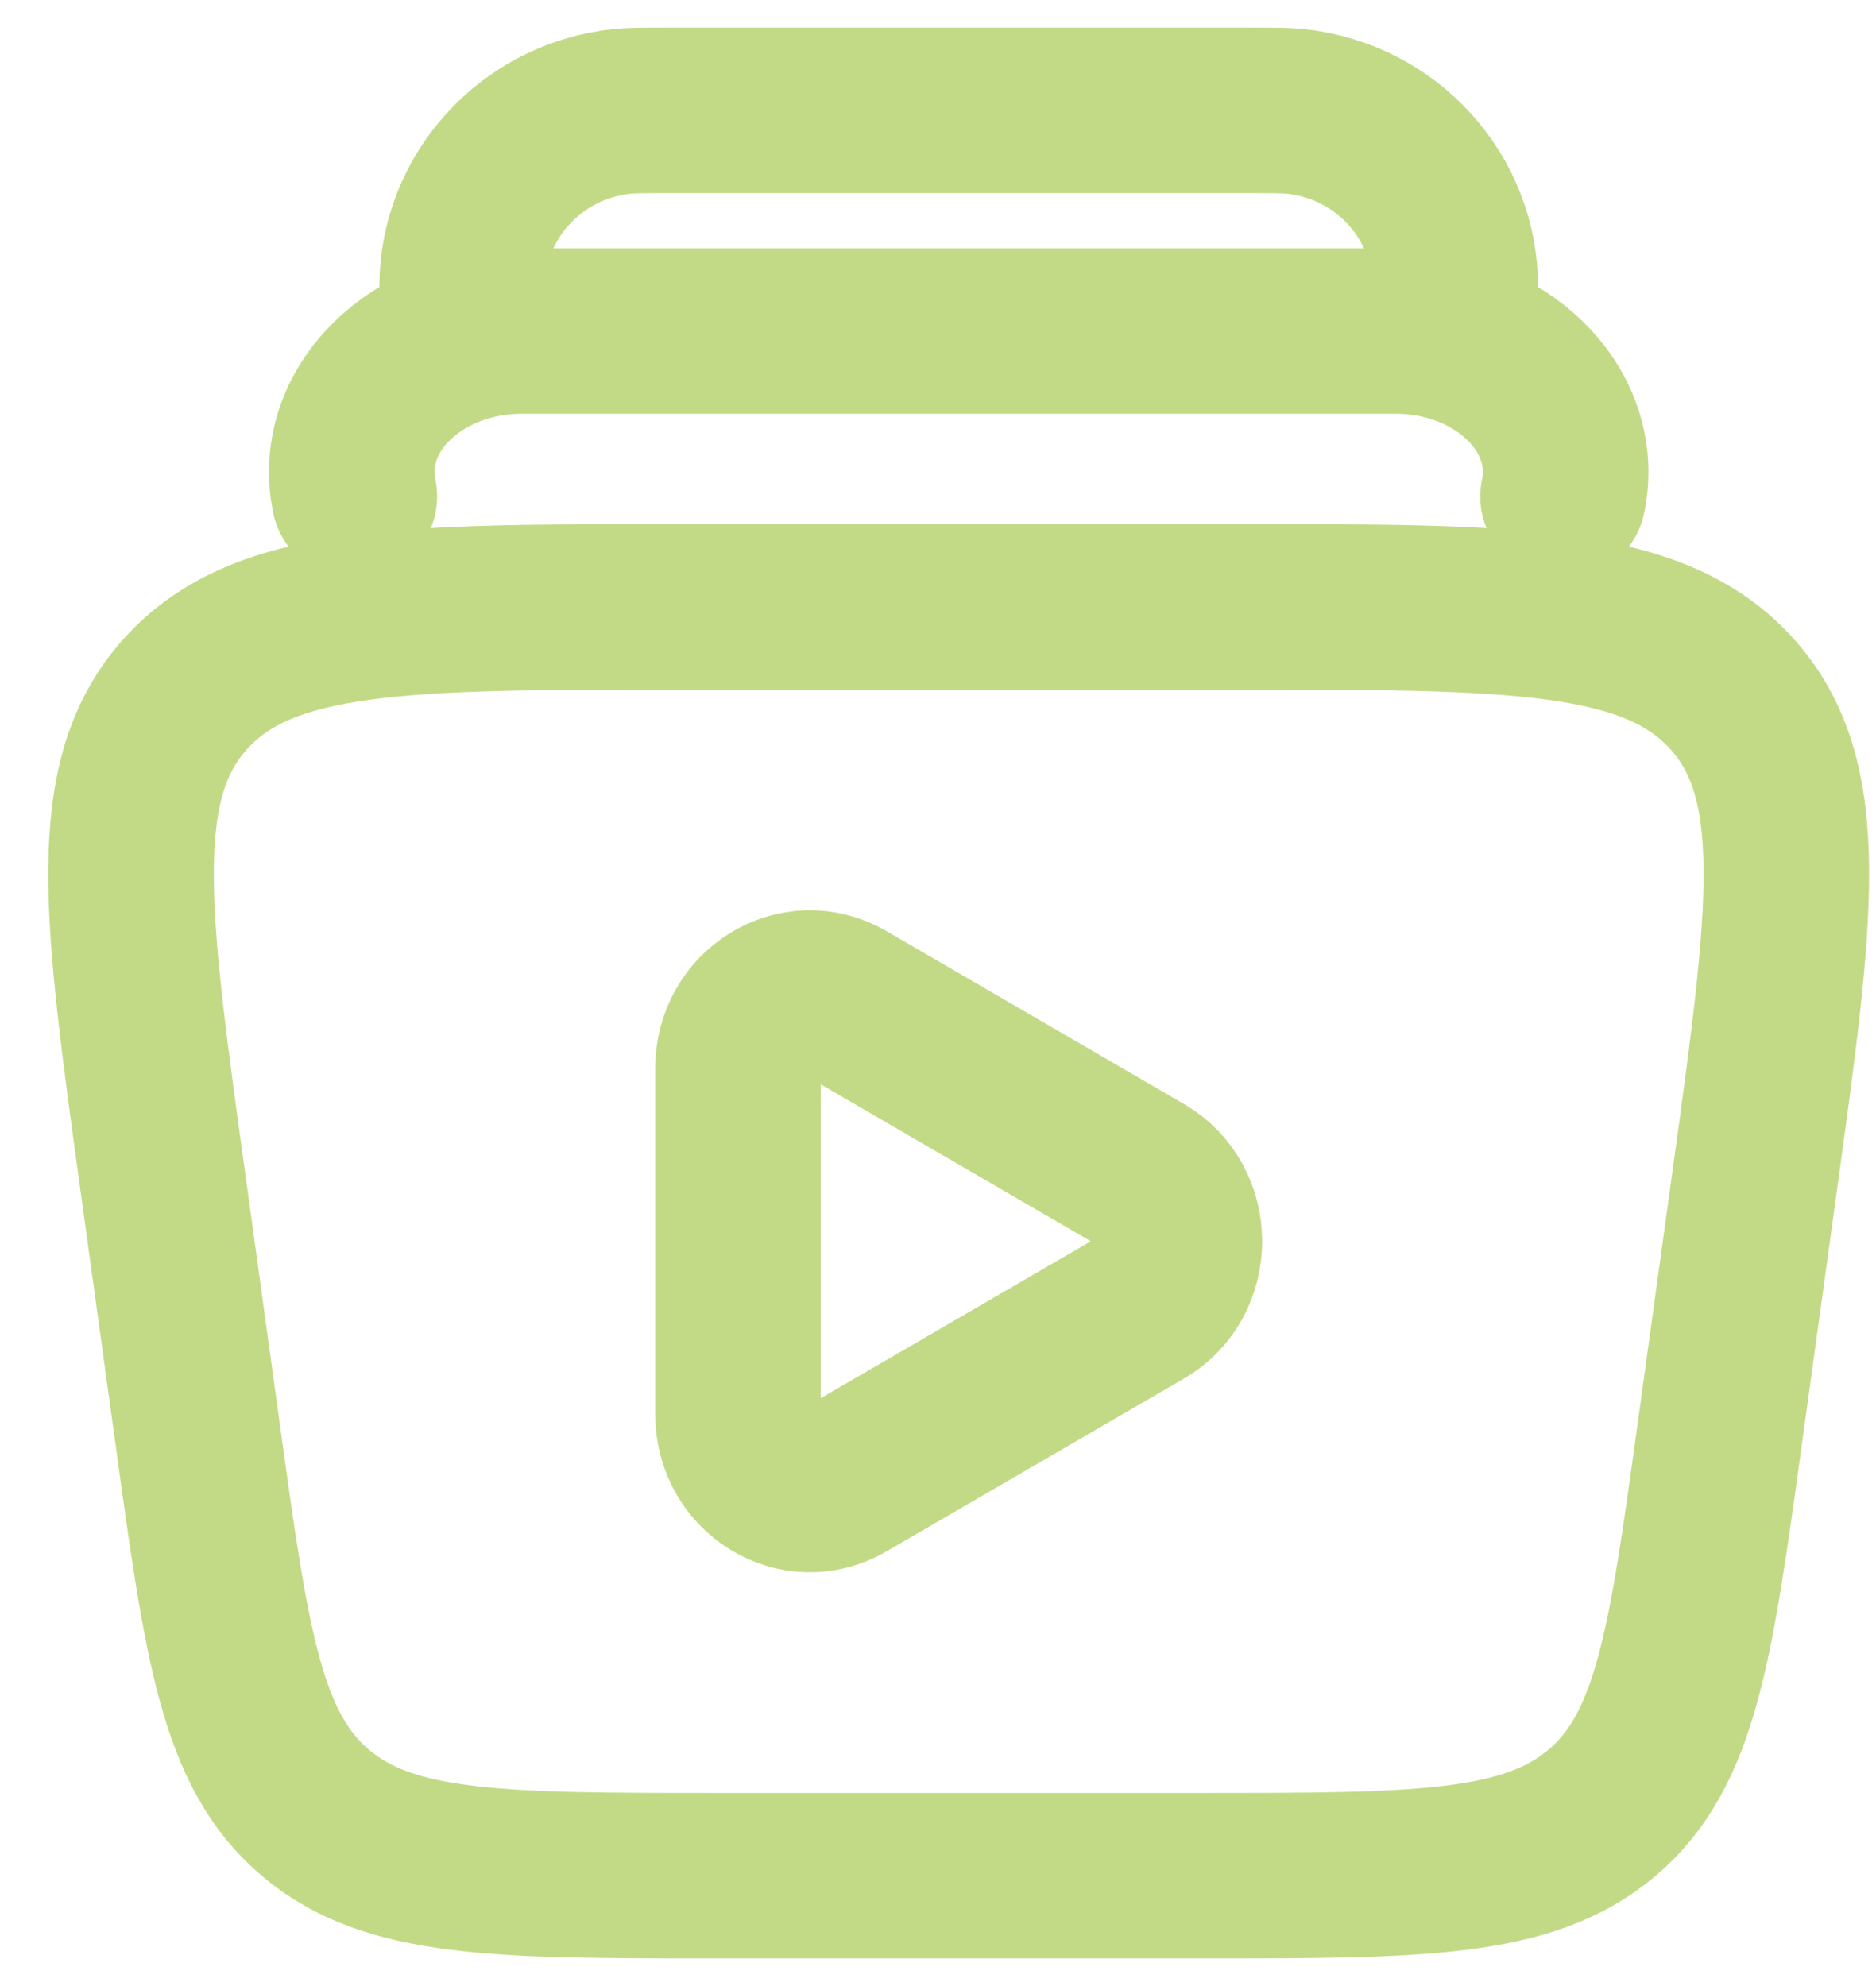
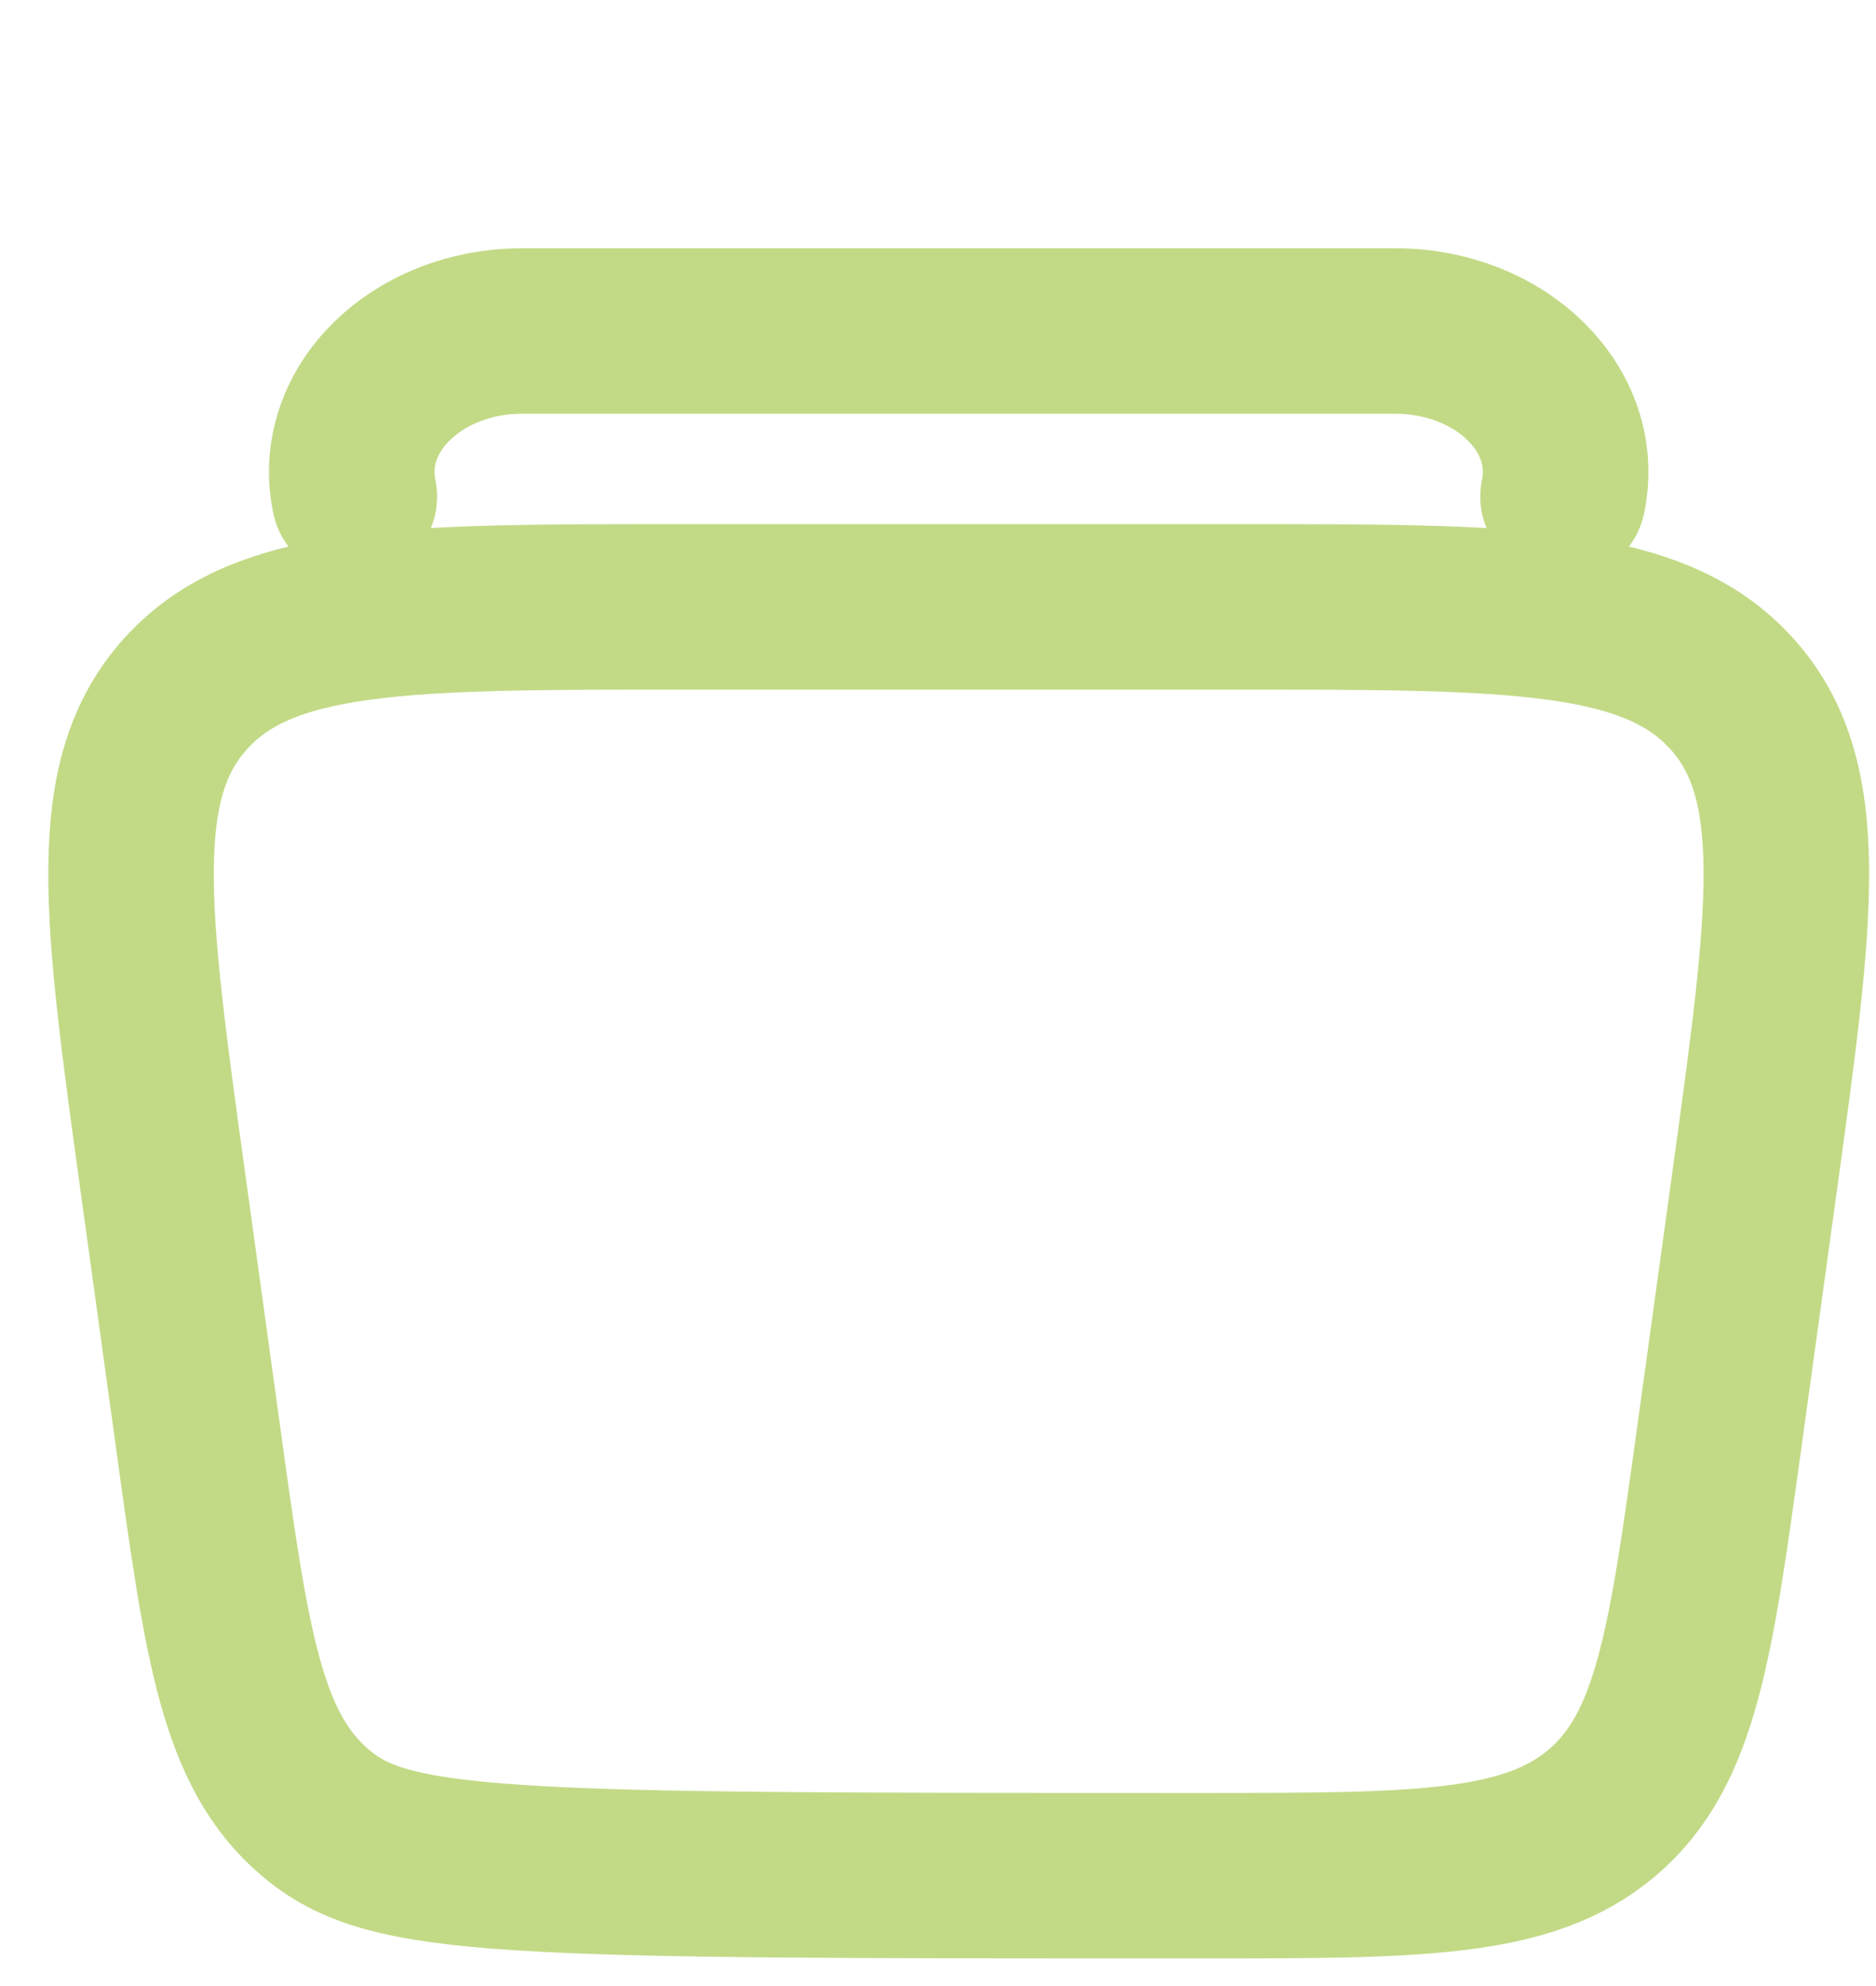
<svg xmlns="http://www.w3.org/2000/svg" width="34" height="36" viewBox="0 0 34 36" fill="none">
-   <path d="M26.305 6C26.352 5.585 26.375 5.378 26.375 5.207C26.379 3.569 25.127 2.193 23.474 2.018C23.301 2 23.09 2 22.667 2H12.084C11.66 2 11.449 2 11.276 2.018C9.623 2.193 8.371 3.569 8.375 5.207C8.375 5.378 8.398 5.585 8.444 6" stroke="#C2DA86" stroke-width="3" stroke-linecap="round" stroke-linejoin="round" />
-   <path d="M20.705 21.309C21.598 21.828 21.598 23.172 20.705 23.691L15.31 26.826C14.442 27.331 13.375 26.674 13.375 25.635V19.365C13.375 18.326 14.442 17.669 15.31 18.173L20.705 21.309Z" stroke="#C2DA86" stroke-width="3" stroke-linecap="round" stroke-linejoin="round" />
  <path d="M28.328 9C28.659 7.434 27.205 6 25.286 6H9.464C7.545 6 6.091 7.434 6.422 9" stroke="#C2DA86" stroke-width="3" stroke-linecap="round" stroke-linejoin="round" />
-   <path d="M2.95 21.416C2.281 16.565 1.947 14.14 3.368 12.57C4.79 11 7.321 11 12.384 11H22.366C27.429 11 29.96 11 31.382 12.57C32.803 14.14 32.469 16.565 31.8 21.416L31.165 26.016C30.641 29.82 30.378 31.722 29.033 32.861C27.687 34 25.702 34 21.732 34H13.018C9.048 34 7.063 34 5.718 32.861C4.372 31.722 4.109 29.82 3.585 26.016L2.95 21.416Z" stroke="#C2DA86" stroke-width="3" stroke-linecap="round" stroke-linejoin="round" />
+   <path d="M2.95 21.416C2.281 16.565 1.947 14.14 3.368 12.57C4.79 11 7.321 11 12.384 11H22.366C27.429 11 29.96 11 31.382 12.57C32.803 14.14 32.469 16.565 31.8 21.416L31.165 26.016C30.641 29.82 30.378 31.722 29.033 32.861C27.687 34 25.702 34 21.732 34C9.048 34 7.063 34 5.718 32.861C4.372 31.722 4.109 29.82 3.585 26.016L2.95 21.416Z" stroke="#C2DA86" stroke-width="3" stroke-linecap="round" stroke-linejoin="round" />
</svg>